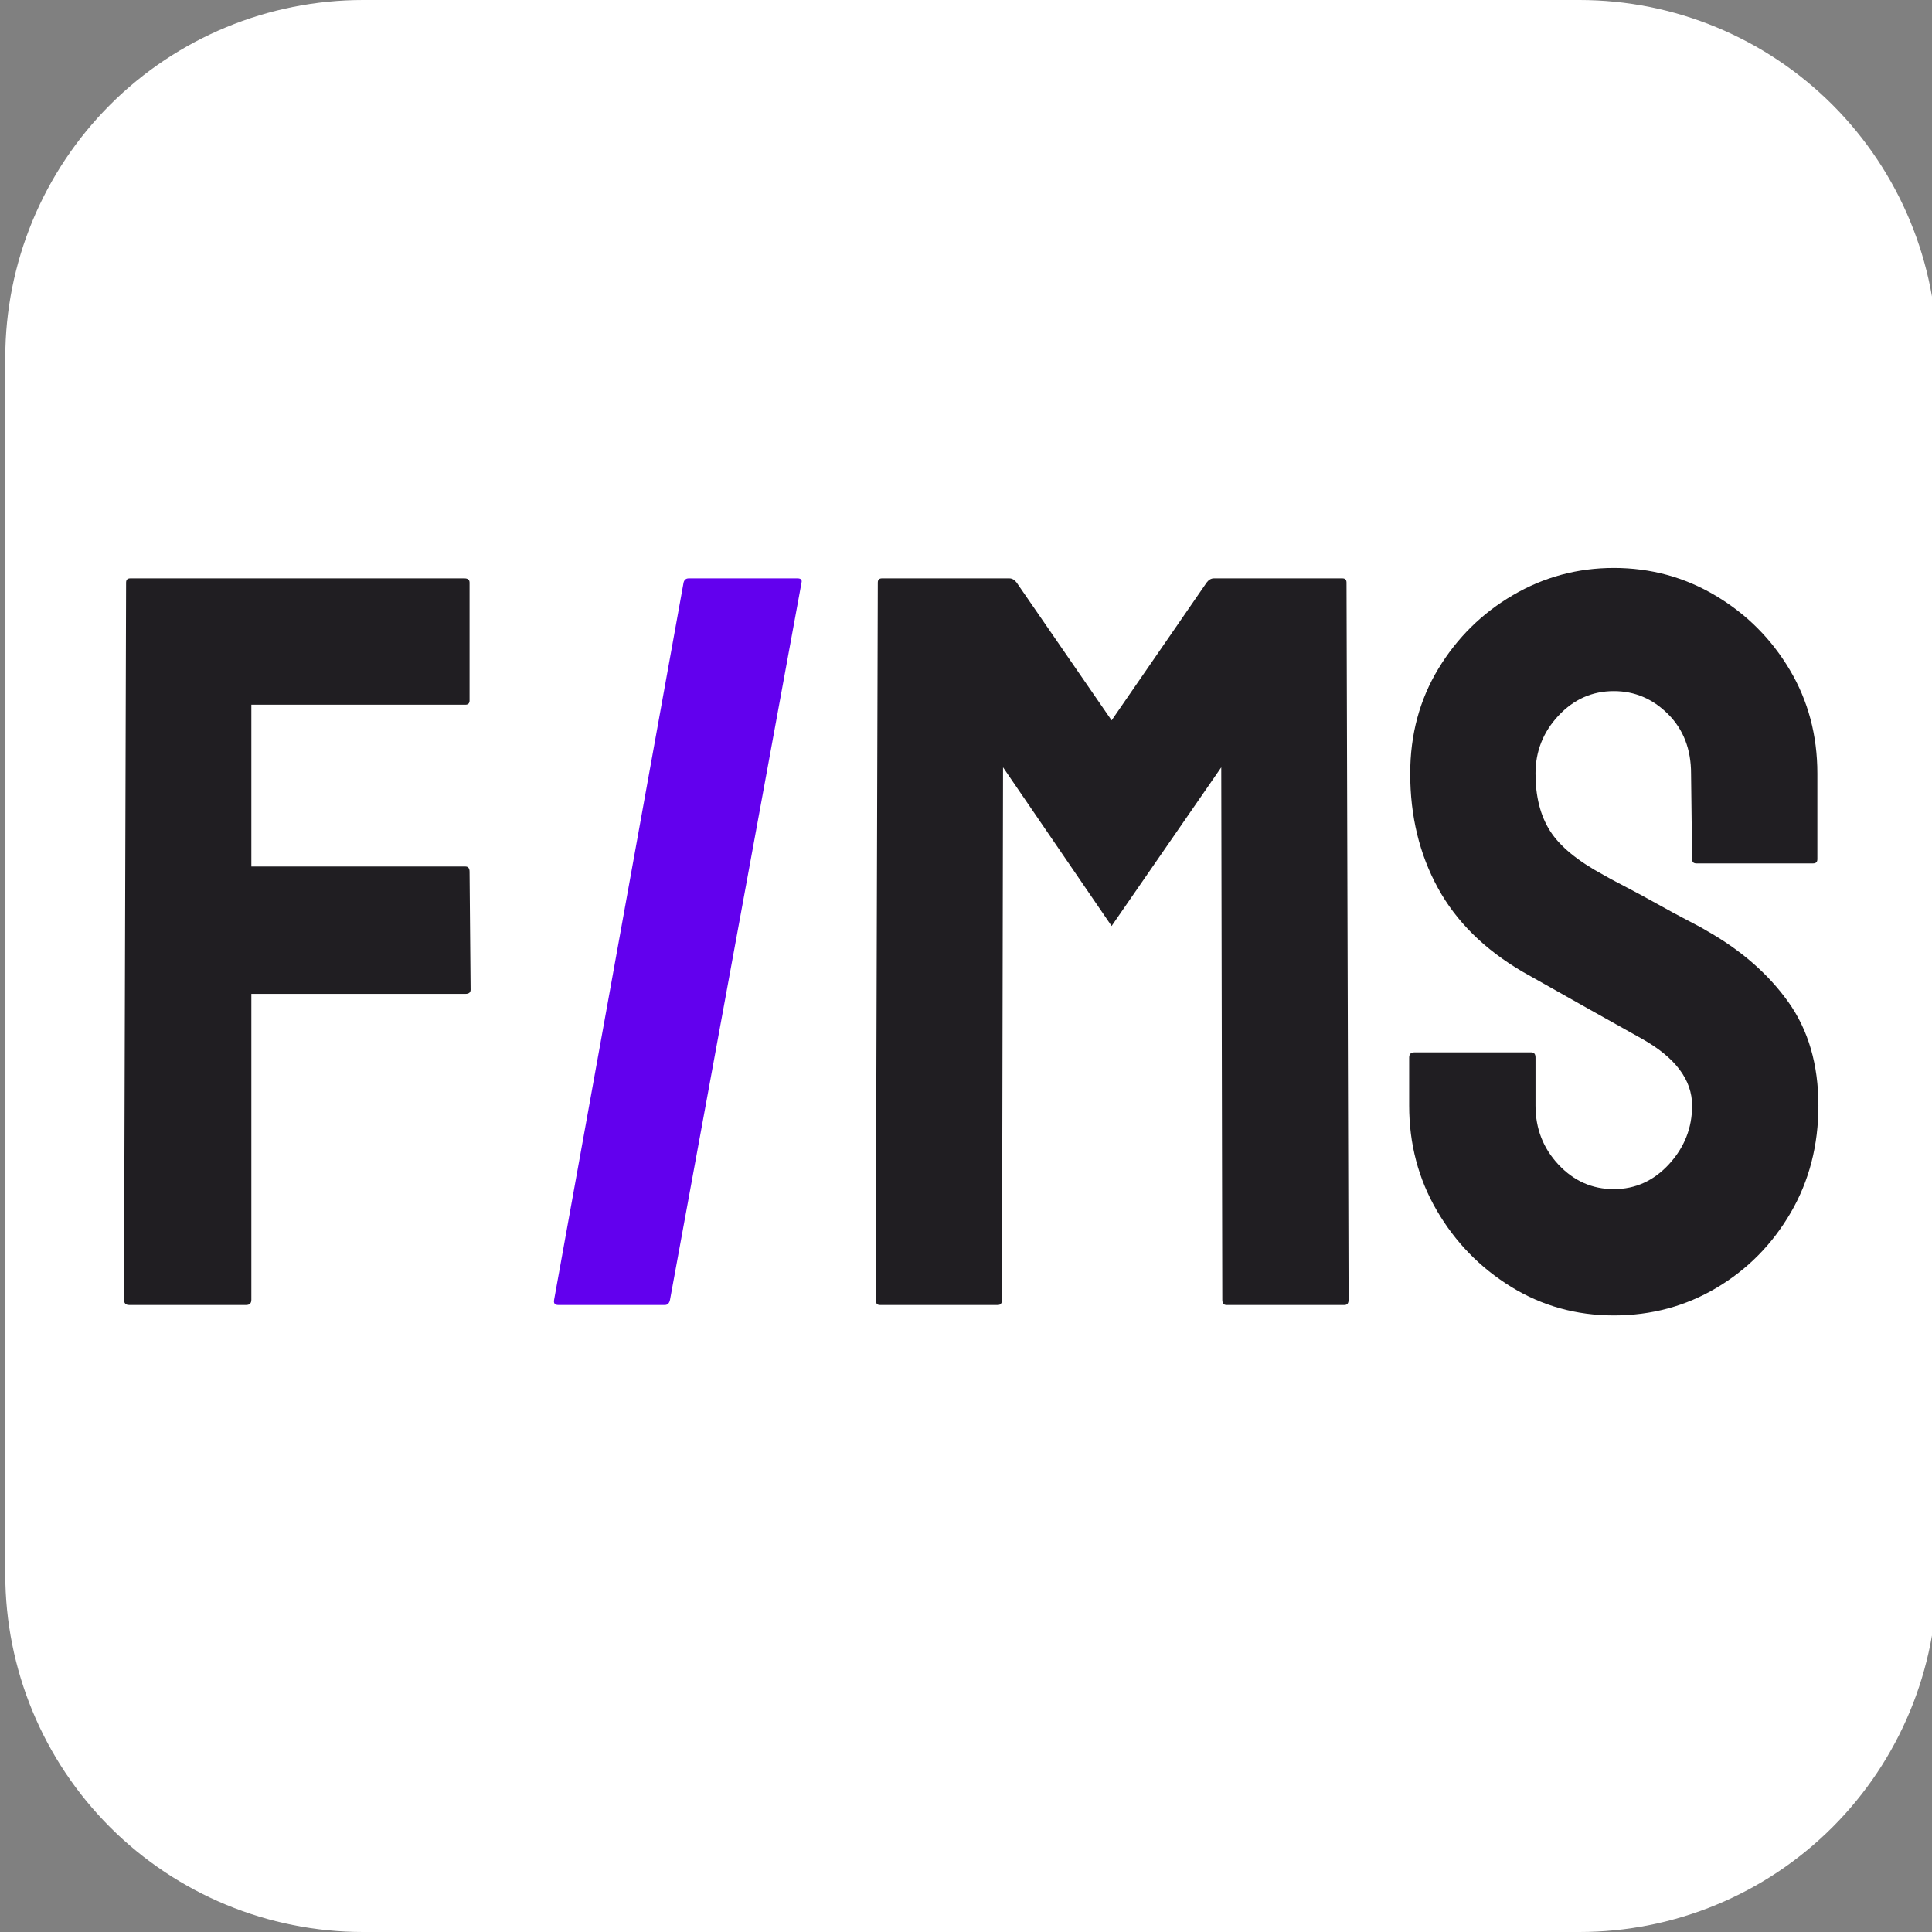
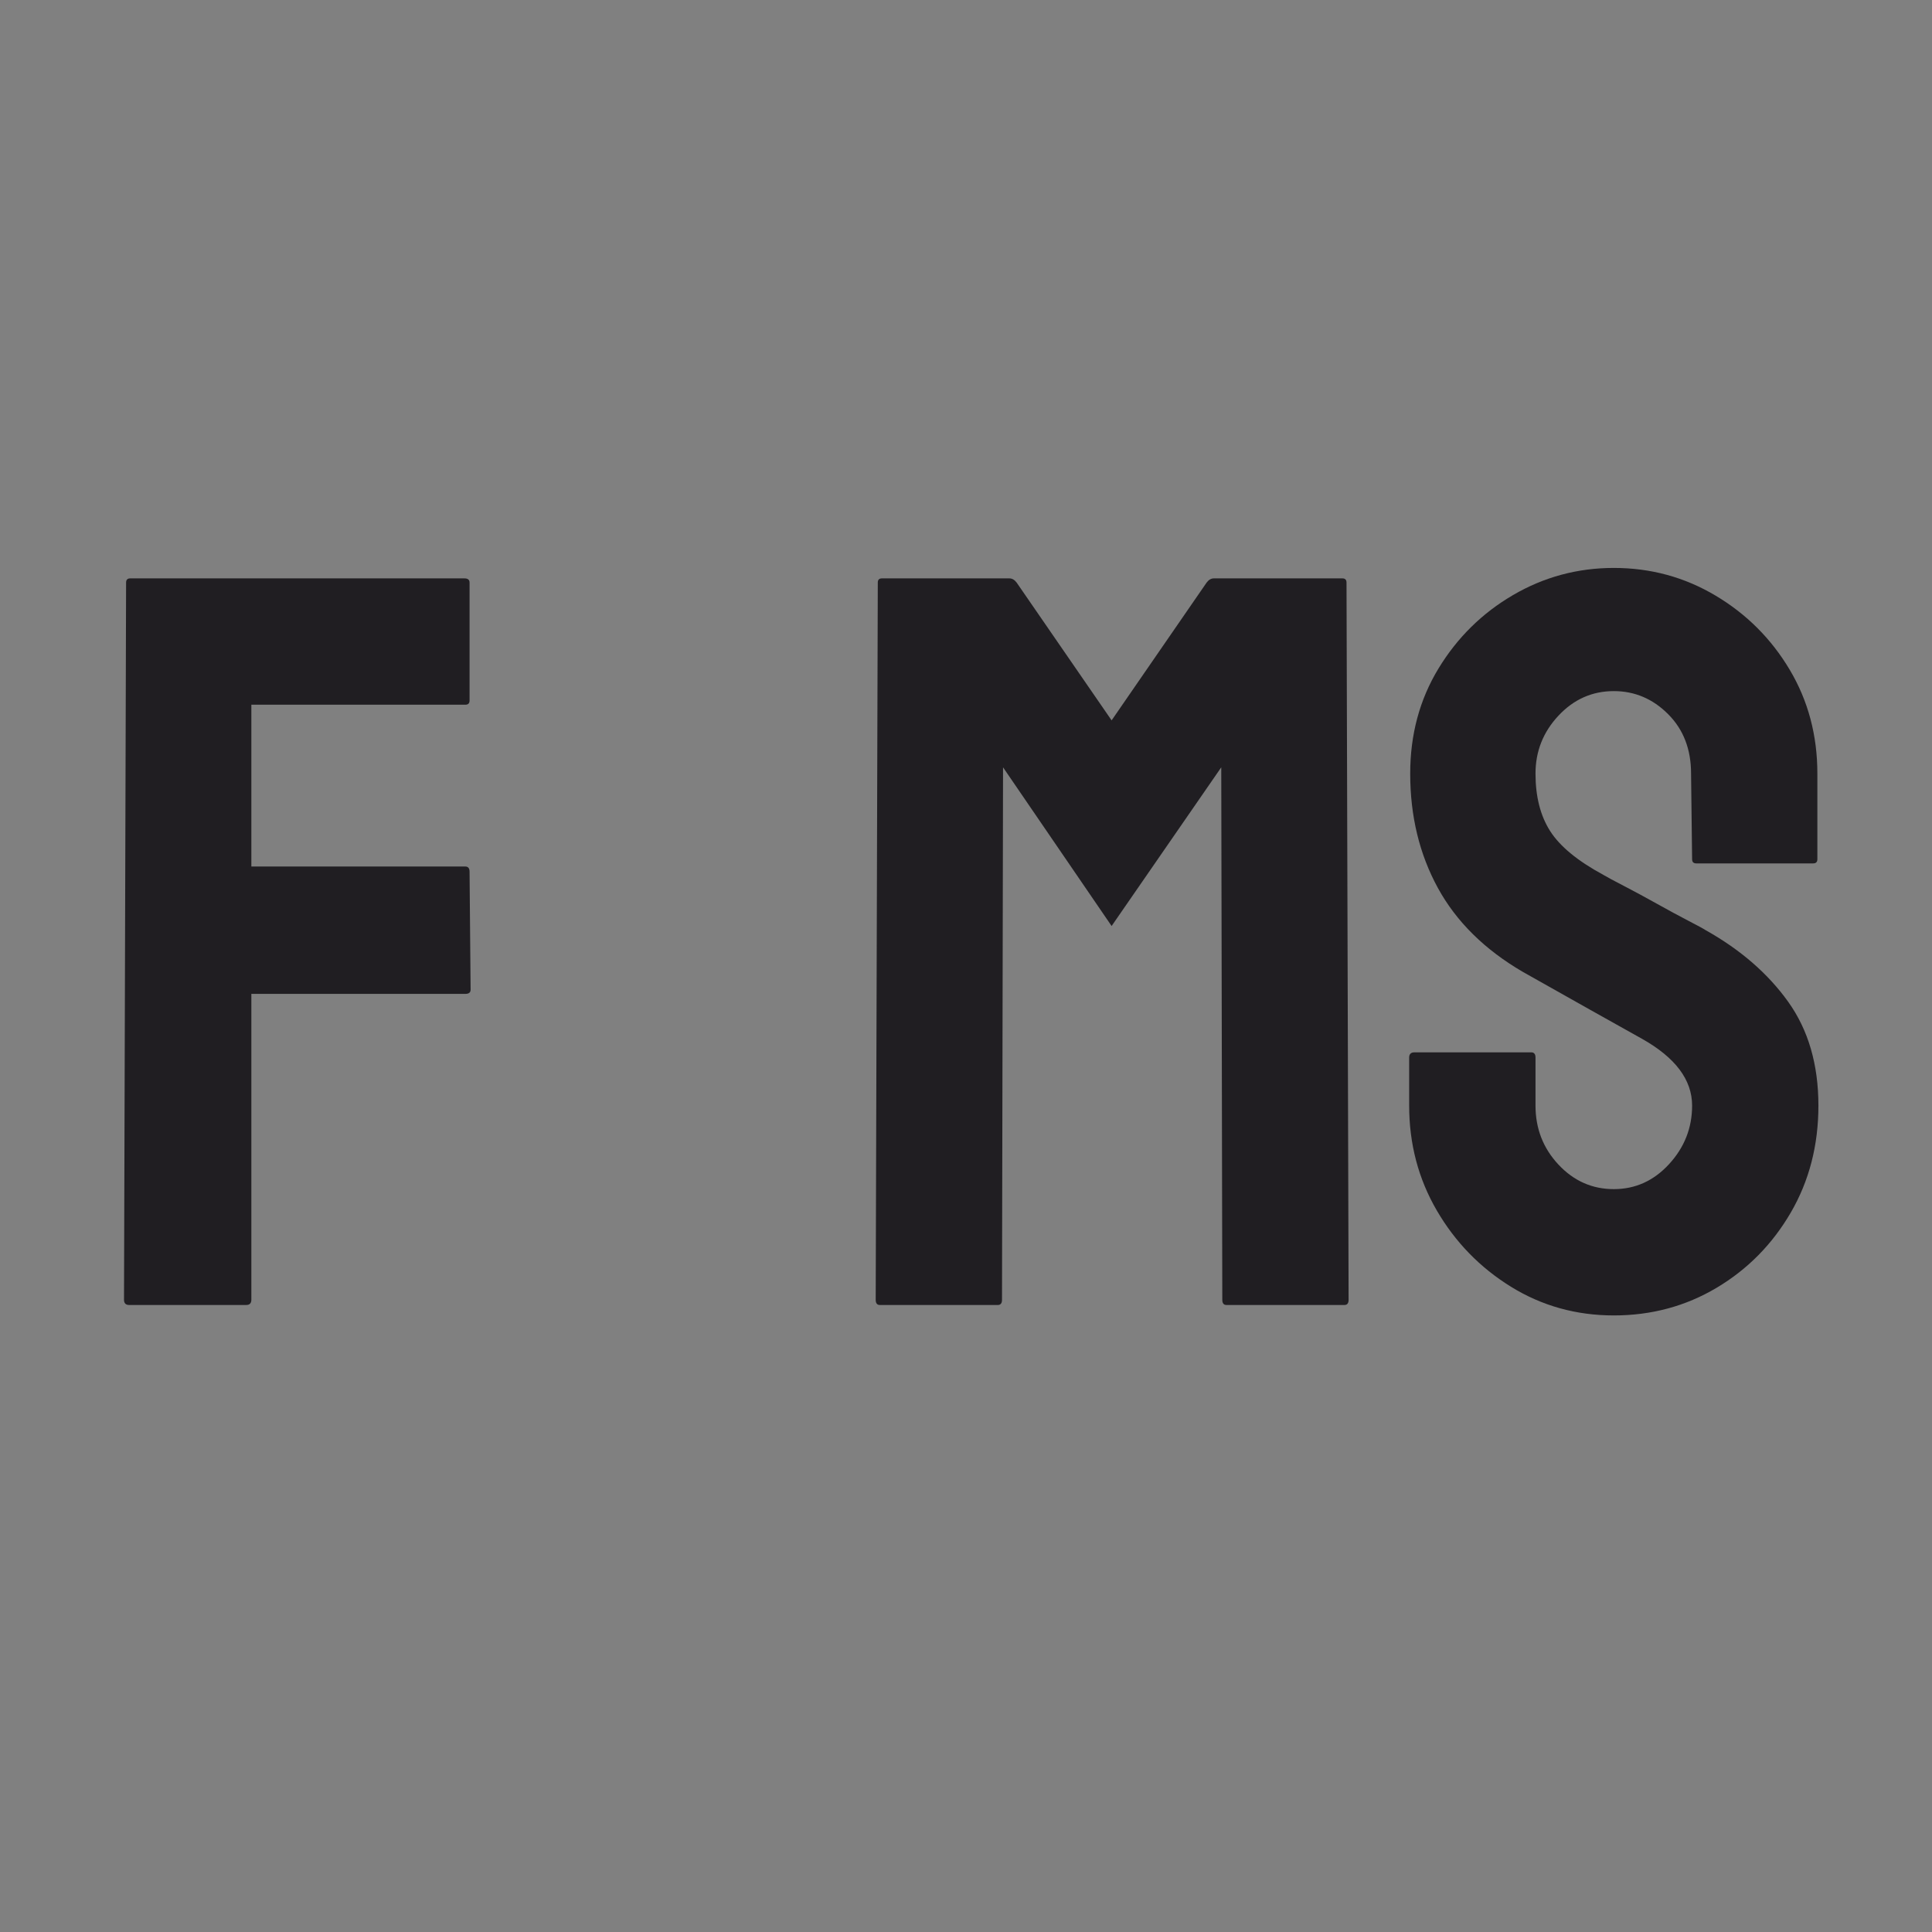
<svg xmlns="http://www.w3.org/2000/svg" width="1080" zoomAndPan="magnify" viewBox="0 0 810 810" height="1080" preserveAspectRatio="xMidYMid meet">
  <rect x="0" y="0" width="810" height="810" fill="#808080" stroke="none" />
  <defs>
    <g />
    <clipPath id="732a6b5edf">
      <path d="M 2.211 0 L 810 0 L 810 810 L 2.211 810 Z M 2.211 0 " clip-rule="nonzero" />
    </clipPath>
    <clipPath id="2c28f2e7a8">
-       <path d="M 152.211 0 L 662.211 0 C 701.992 0 740.145 15.805 768.273 43.934 C 796.406 72.066 812.211 110.219 812.211 150 L 812.211 660 C 812.211 699.781 796.406 737.934 768.273 766.066 C 740.145 794.195 701.992 810 662.211 810 L 152.211 810 C 112.426 810 74.273 794.195 46.145 766.066 C 18.012 737.934 2.211 699.781 2.211 660 L 2.211 150 C 2.211 110.219 18.012 72.066 46.145 43.934 C 74.273 15.805 112.426 0 152.211 0 Z M 152.211 0 " clip-rule="nonzero" />
+       <path d="M 152.211 0 L 662.211 0 C 701.992 0 740.145 15.805 768.273 43.934 C 796.406 72.066 812.211 110.219 812.211 150 L 812.211 660 C 812.211 699.781 796.406 737.934 768.273 766.066 C 740.145 794.195 701.992 810 662.211 810 L 152.211 810 C 112.426 810 74.273 794.195 46.145 766.066 C 18.012 737.934 2.211 699.781 2.211 660 L 2.211 150 C 74.273 15.805 112.426 0 152.211 0 Z M 152.211 0 " clip-rule="nonzero" />
    </clipPath>
  </defs>
  <g clip-path="url(#732a6b5edf)">
    <g clip-path="url(#2c28f2e7a8)">
-       <path fill="#ffffff" d="M 2.211 0 L 812.211 0 L 812.211 810 L 2.211 810 Z M 2.211 0 " fill-opacity="1" fill-rule="nonzero" />
-     </g>
+       </g>
  </g>
  <g fill="#201e22" fill-opacity="1">
    <g transform="translate(34.474, 547.125)">
      <g>
        <path d="M 19.703 0 C 18.242 0 17.516 -0.727 17.516 -2.188 L 18.391 -302.891 C 18.391 -304.055 18.973 -304.641 20.141 -304.641 L 160.203 -304.641 C 161.66 -304.641 162.391 -304.055 162.391 -302.891 L 162.391 -253.438 C 162.391 -252.258 161.805 -251.672 160.641 -251.672 L 70.906 -251.672 L 70.906 -183.828 L 160.641 -183.828 C 161.805 -183.828 162.391 -183.098 162.391 -181.641 L 162.828 -132.188 C 162.828 -131.02 162.098 -130.438 160.641 -130.438 L 70.906 -130.438 L 70.906 -2.188 C 70.906 -0.727 70.176 0 68.719 0 Z M 19.703 0 " />
      </g>
    </g>
  </g>
  <g fill="#6200ee" fill-opacity="1">
    <g transform="translate(218.751, 547.125)">
      <g>
-         <path d="M 15.312 0 C 13.852 0 13.27 -0.727 13.562 -2.188 L 67.844 -302.891 C 68.133 -304.055 68.863 -304.641 70.031 -304.641 L 115.547 -304.641 C 117.004 -304.641 117.586 -304.055 117.297 -302.891 L 62.156 -2.188 C 61.863 -0.727 61.133 0 59.969 0 Z M 15.312 0 " />
-       </g>
+         </g>
    </g>
  </g>
  <g fill="#201e22" fill-opacity="1">
    <g transform="translate(349.626, 547.125)">
      <g>
        <path d="M 19.266 0 C 18.098 0 17.516 -0.727 17.516 -2.188 L 18.391 -302.891 C 18.391 -304.055 18.973 -304.641 20.141 -304.641 L 73.531 -304.641 C 74.695 -304.641 75.719 -304.055 76.594 -302.891 L 116.422 -245.109 L 156.266 -302.891 C 157.141 -304.055 158.16 -304.641 159.328 -304.641 L 213.156 -304.641 C 214.32 -304.641 214.906 -304.055 214.906 -302.891 L 215.781 -2.188 C 215.781 -0.727 215.195 0 214.031 0 L 164.578 0 C 163.41 0 162.828 -0.727 162.828 -2.188 L 162.391 -225.422 L 116.422 -158.891 L 70.906 -225.422 L 70.469 -2.188 C 70.469 -0.727 69.883 0 68.719 0 Z M 19.266 0 " />
      </g>
    </g>
  </g>
  <g fill="#201e22" fill-opacity="1">
    <g transform="translate(584.674, 547.125)">
      <g>
        <path d="M 91.922 4.375 C 76.16 4.375 61.785 0.363 48.797 -7.656 C 35.816 -15.688 25.457 -26.336 17.719 -39.609 C 9.988 -52.891 6.125 -67.551 6.125 -83.594 L 6.125 -103.734 C 6.125 -105.191 6.852 -105.922 8.312 -105.922 L 57.344 -105.922 C 58.508 -105.922 59.094 -105.191 59.094 -103.734 L 59.094 -83.594 C 59.094 -73.969 62.301 -65.723 68.719 -58.859 C 75.133 -52.004 82.867 -48.578 91.922 -48.578 C 100.961 -48.578 108.691 -52.078 115.109 -59.078 C 121.535 -66.086 124.75 -74.258 124.75 -83.594 C 124.75 -94.395 117.742 -103.734 103.734 -111.609 C 99.066 -114.234 91.77 -118.316 81.844 -123.859 C 71.926 -129.41 62.594 -134.664 53.844 -139.625 C 37.789 -148.969 25.895 -160.711 18.156 -174.859 C 10.426 -189.016 6.562 -204.992 6.562 -222.797 C 6.562 -239.129 10.5 -253.789 18.375 -266.781 C 26.258 -279.77 36.691 -290.055 49.672 -297.641 C 62.66 -305.223 76.742 -309.016 91.922 -309.016 C 107.379 -309.016 121.602 -305.145 134.594 -297.406 C 147.582 -289.676 157.941 -279.316 165.672 -266.328 C 173.398 -253.348 177.266 -238.836 177.266 -222.797 L 177.266 -186.906 C 177.266 -185.727 176.68 -185.141 175.516 -185.141 L 126.5 -185.141 C 125.332 -185.141 124.75 -185.727 124.75 -186.906 L 124.312 -222.797 C 124.312 -233.004 121.098 -241.316 114.672 -247.734 C 108.254 -254.16 100.672 -257.375 91.922 -257.375 C 82.867 -257.375 75.133 -253.941 68.719 -247.078 C 62.301 -240.223 59.094 -232.129 59.094 -222.797 C 59.094 -213.16 61.133 -205.133 65.219 -198.719 C 69.301 -192.301 76.742 -186.172 87.547 -180.328 C 89.004 -179.453 91.848 -177.922 96.078 -175.734 C 100.305 -173.547 104.898 -171.066 109.859 -168.297 C 114.816 -165.523 119.266 -163.117 123.203 -161.078 C 127.148 -159.035 129.562 -157.723 130.438 -157.141 C 145.031 -148.961 156.555 -138.961 165.016 -127.141 C 173.473 -115.328 177.703 -100.812 177.703 -83.594 C 177.703 -66.969 173.836 -52.016 166.109 -38.734 C 158.379 -25.461 148.02 -14.957 135.031 -7.219 C 122.039 0.508 107.672 4.375 91.922 4.375 Z M 91.922 4.375 " />
      </g>
    </g>
  </g>
</svg>